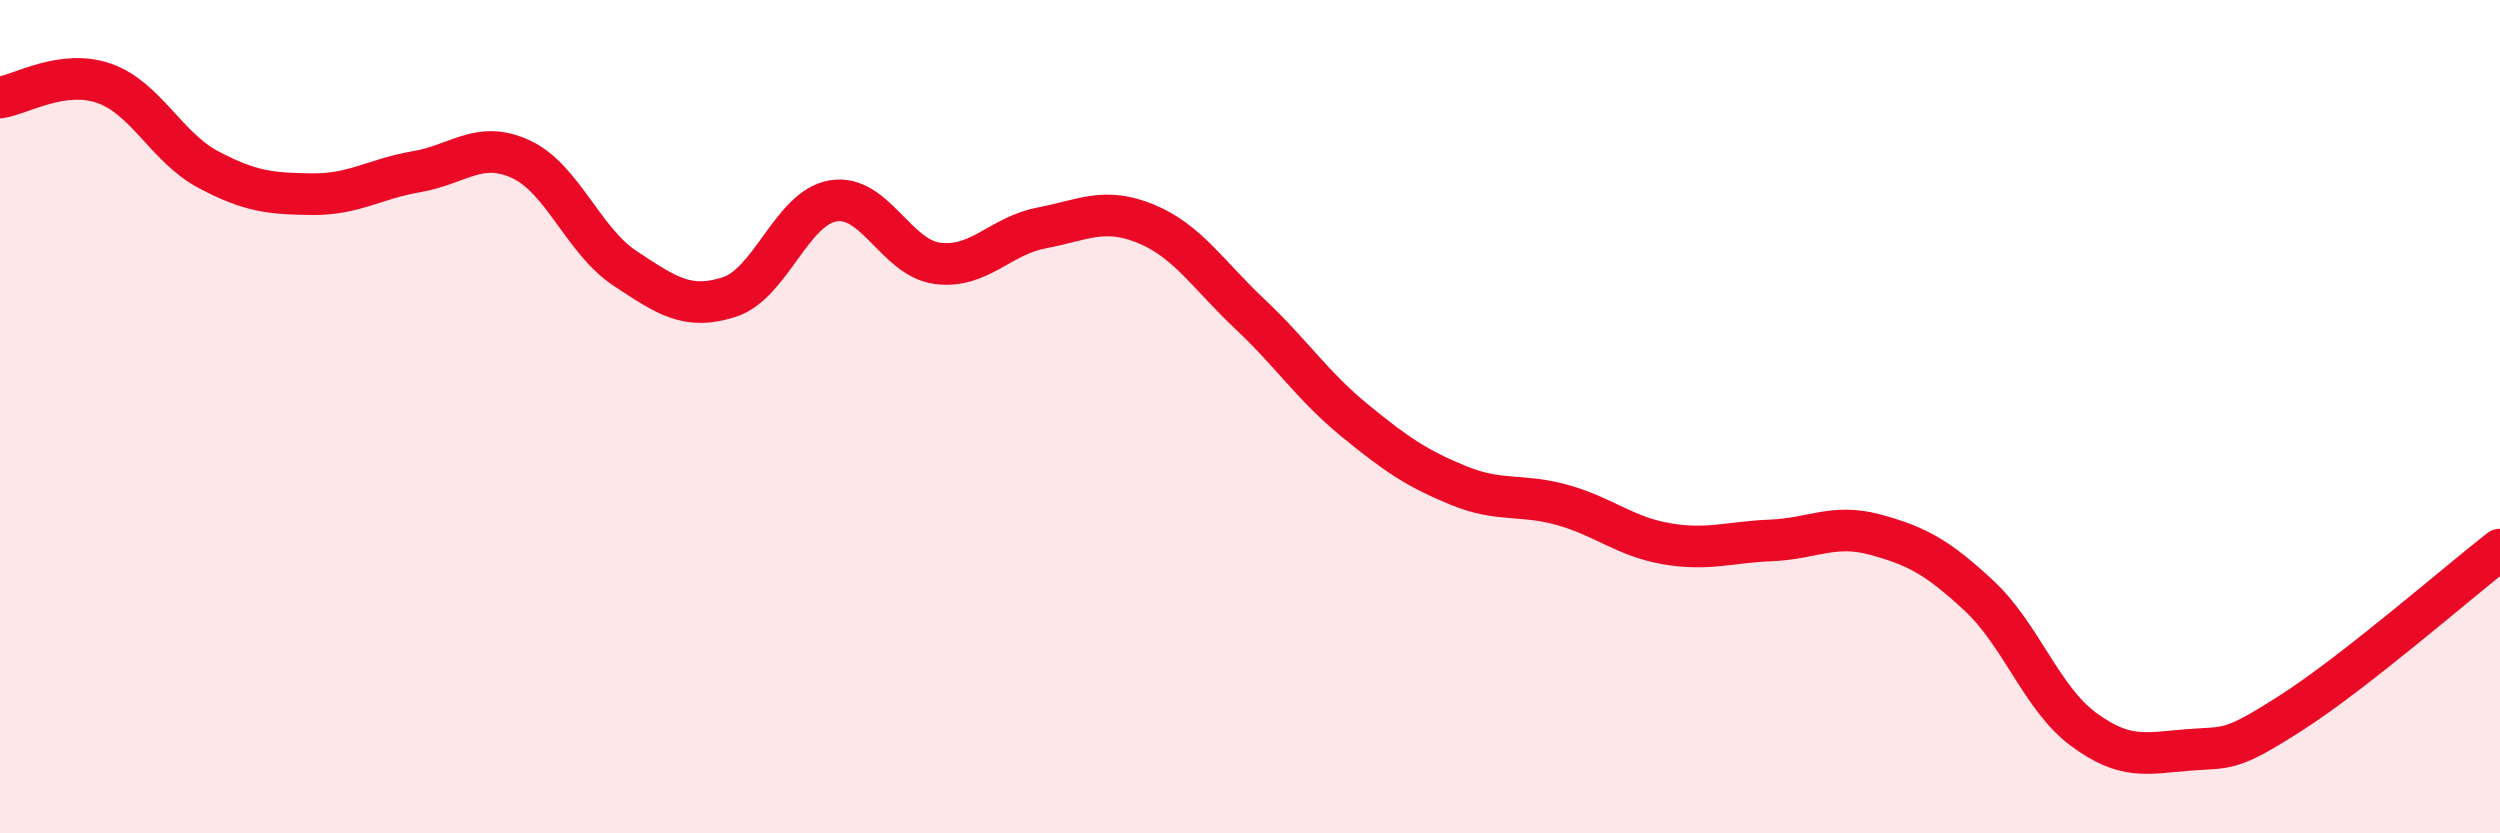
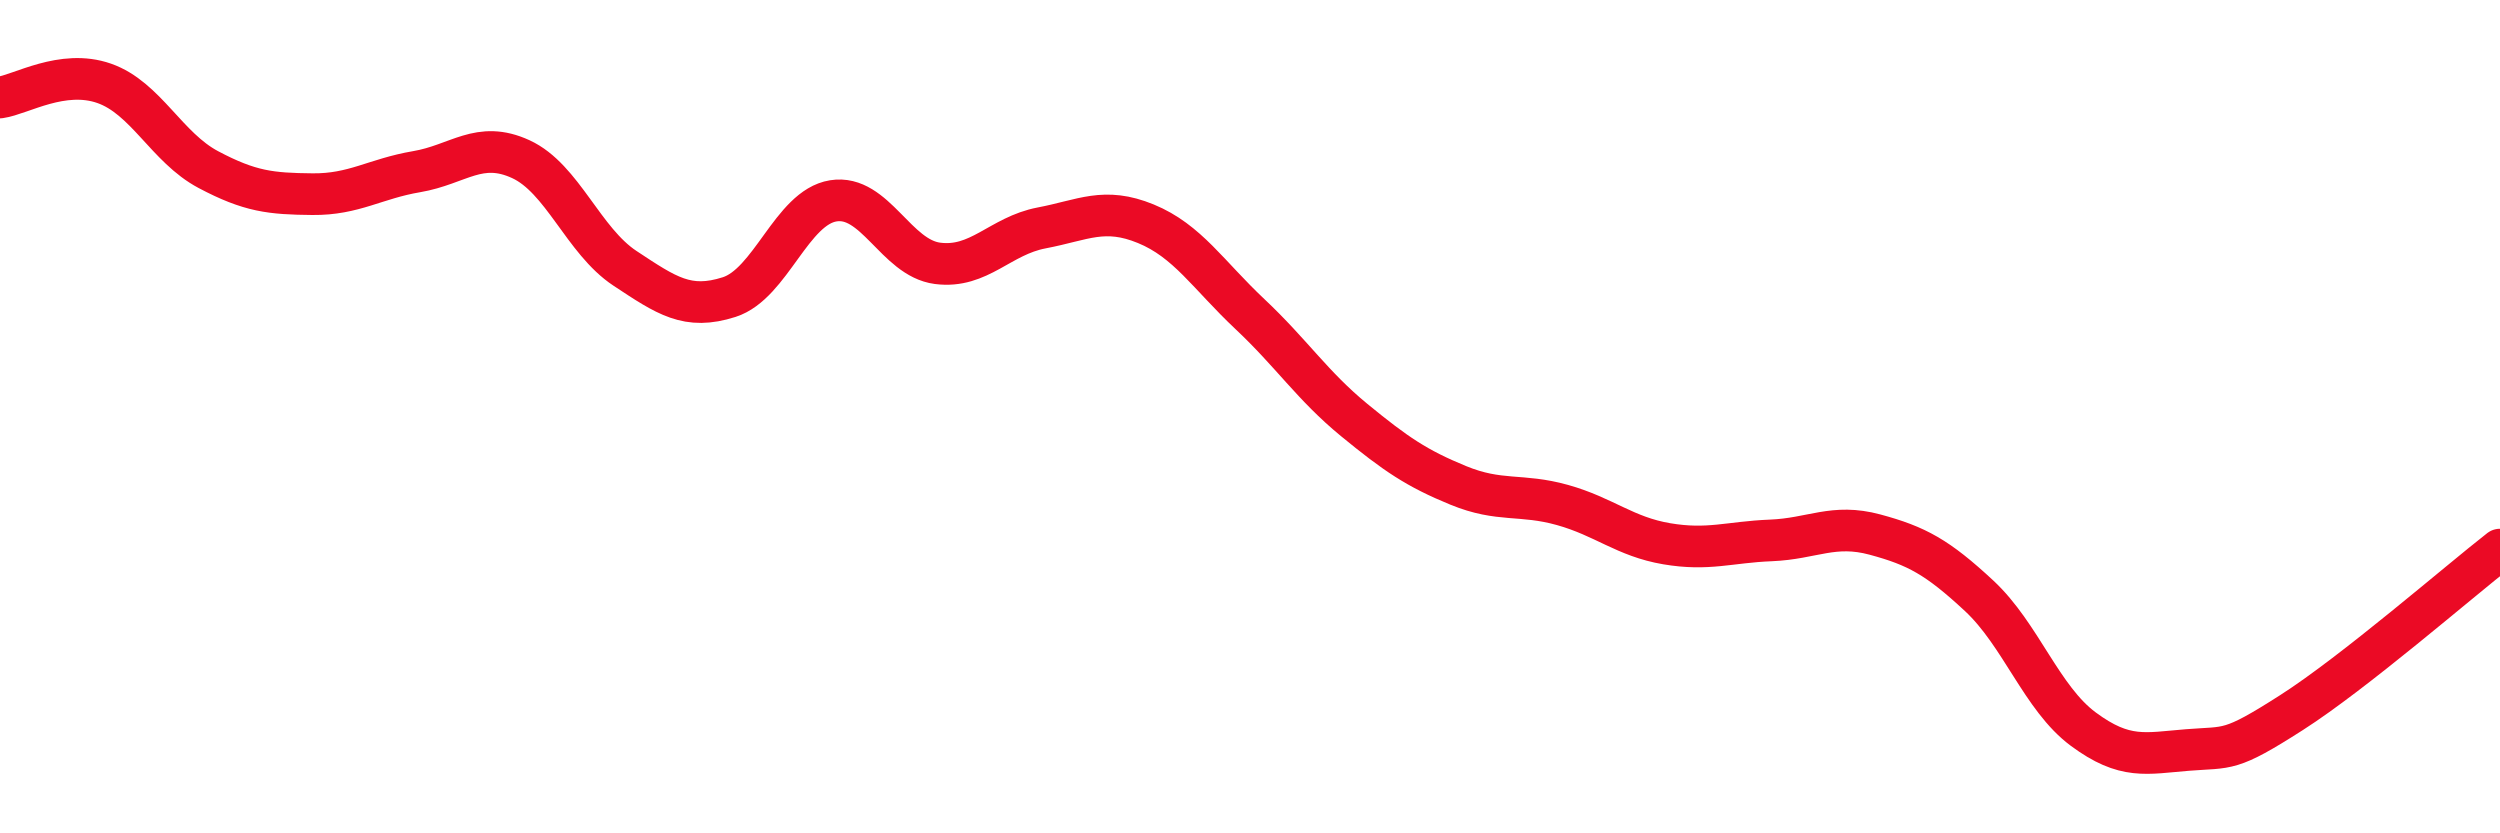
<svg xmlns="http://www.w3.org/2000/svg" width="60" height="20" viewBox="0 0 60 20">
-   <path d="M 0,2.34 C 0.5,2.27 1.5,1.65 2.5,2 C 3.5,2.35 4,3.54 5,4.07 C 6,4.6 6.5,4.65 7.5,4.66 C 8.5,4.67 9,4.29 10,4.12 C 11,3.95 11.5,3.36 12.5,3.82 C 13.5,4.28 14,5.78 15,6.44 C 16,7.1 16.5,7.45 17.5,7.13 C 18.5,6.81 19,4.98 20,4.82 C 21,4.66 21.5,6.19 22.5,6.32 C 23.5,6.45 24,5.66 25,5.47 C 26,5.28 26.5,4.96 27.5,5.37 C 28.5,5.78 29,6.6 30,7.54 C 31,8.48 31.5,9.26 32.5,10.08 C 33.5,10.9 34,11.24 35,11.65 C 36,12.06 36.5,11.84 37.5,12.12 C 38.5,12.4 39,12.88 40,13.05 C 41,13.22 41.5,13.01 42.5,12.97 C 43.5,12.93 44,12.56 45,12.83 C 46,13.1 46.5,13.37 47.5,14.3 C 48.5,15.23 49,16.76 50,17.5 C 51,18.24 51.5,18.08 52.5,18 C 53.5,17.92 53.5,18.06 55,17.1 C 56.5,16.14 59,13.97 60,13.19L60 20L0 20Z" fill="#EB0A25" opacity="0.1" stroke-linecap="round" stroke-linejoin="round" />
  <path d="M 0,2.34 C 0.5,2.27 1.5,1.65 2.5,2 C 3.5,2.35 4,3.54 5,4.07 C 6,4.6 6.5,4.65 7.5,4.66 C 8.5,4.67 9,4.29 10,4.12 C 11,3.95 11.5,3.36 12.5,3.82 C 13.5,4.28 14,5.78 15,6.44 C 16,7.1 16.5,7.45 17.5,7.13 C 18.5,6.81 19,4.98 20,4.82 C 21,4.66 21.5,6.19 22.5,6.32 C 23.5,6.45 24,5.66 25,5.47 C 26,5.28 26.5,4.96 27.5,5.37 C 28.5,5.78 29,6.6 30,7.54 C 31,8.48 31.5,9.26 32.5,10.08 C 33.5,10.9 34,11.24 35,11.65 C 36,12.06 36.5,11.84 37.5,12.12 C 38.5,12.4 39,12.88 40,13.05 C 41,13.22 41.5,13.01 42.5,12.97 C 43.5,12.93 44,12.56 45,12.83 C 46,13.1 46.5,13.37 47.5,14.3 C 48.5,15.23 49,16.76 50,17.5 C 51,18.24 51.5,18.08 52.5,18 C 53.5,17.92 53.5,18.06 55,17.1 C 56.5,16.14 59,13.97 60,13.19" stroke="#EB0A25" stroke-width="1" fill="none" stroke-linecap="round" stroke-linejoin="round" />
</svg>